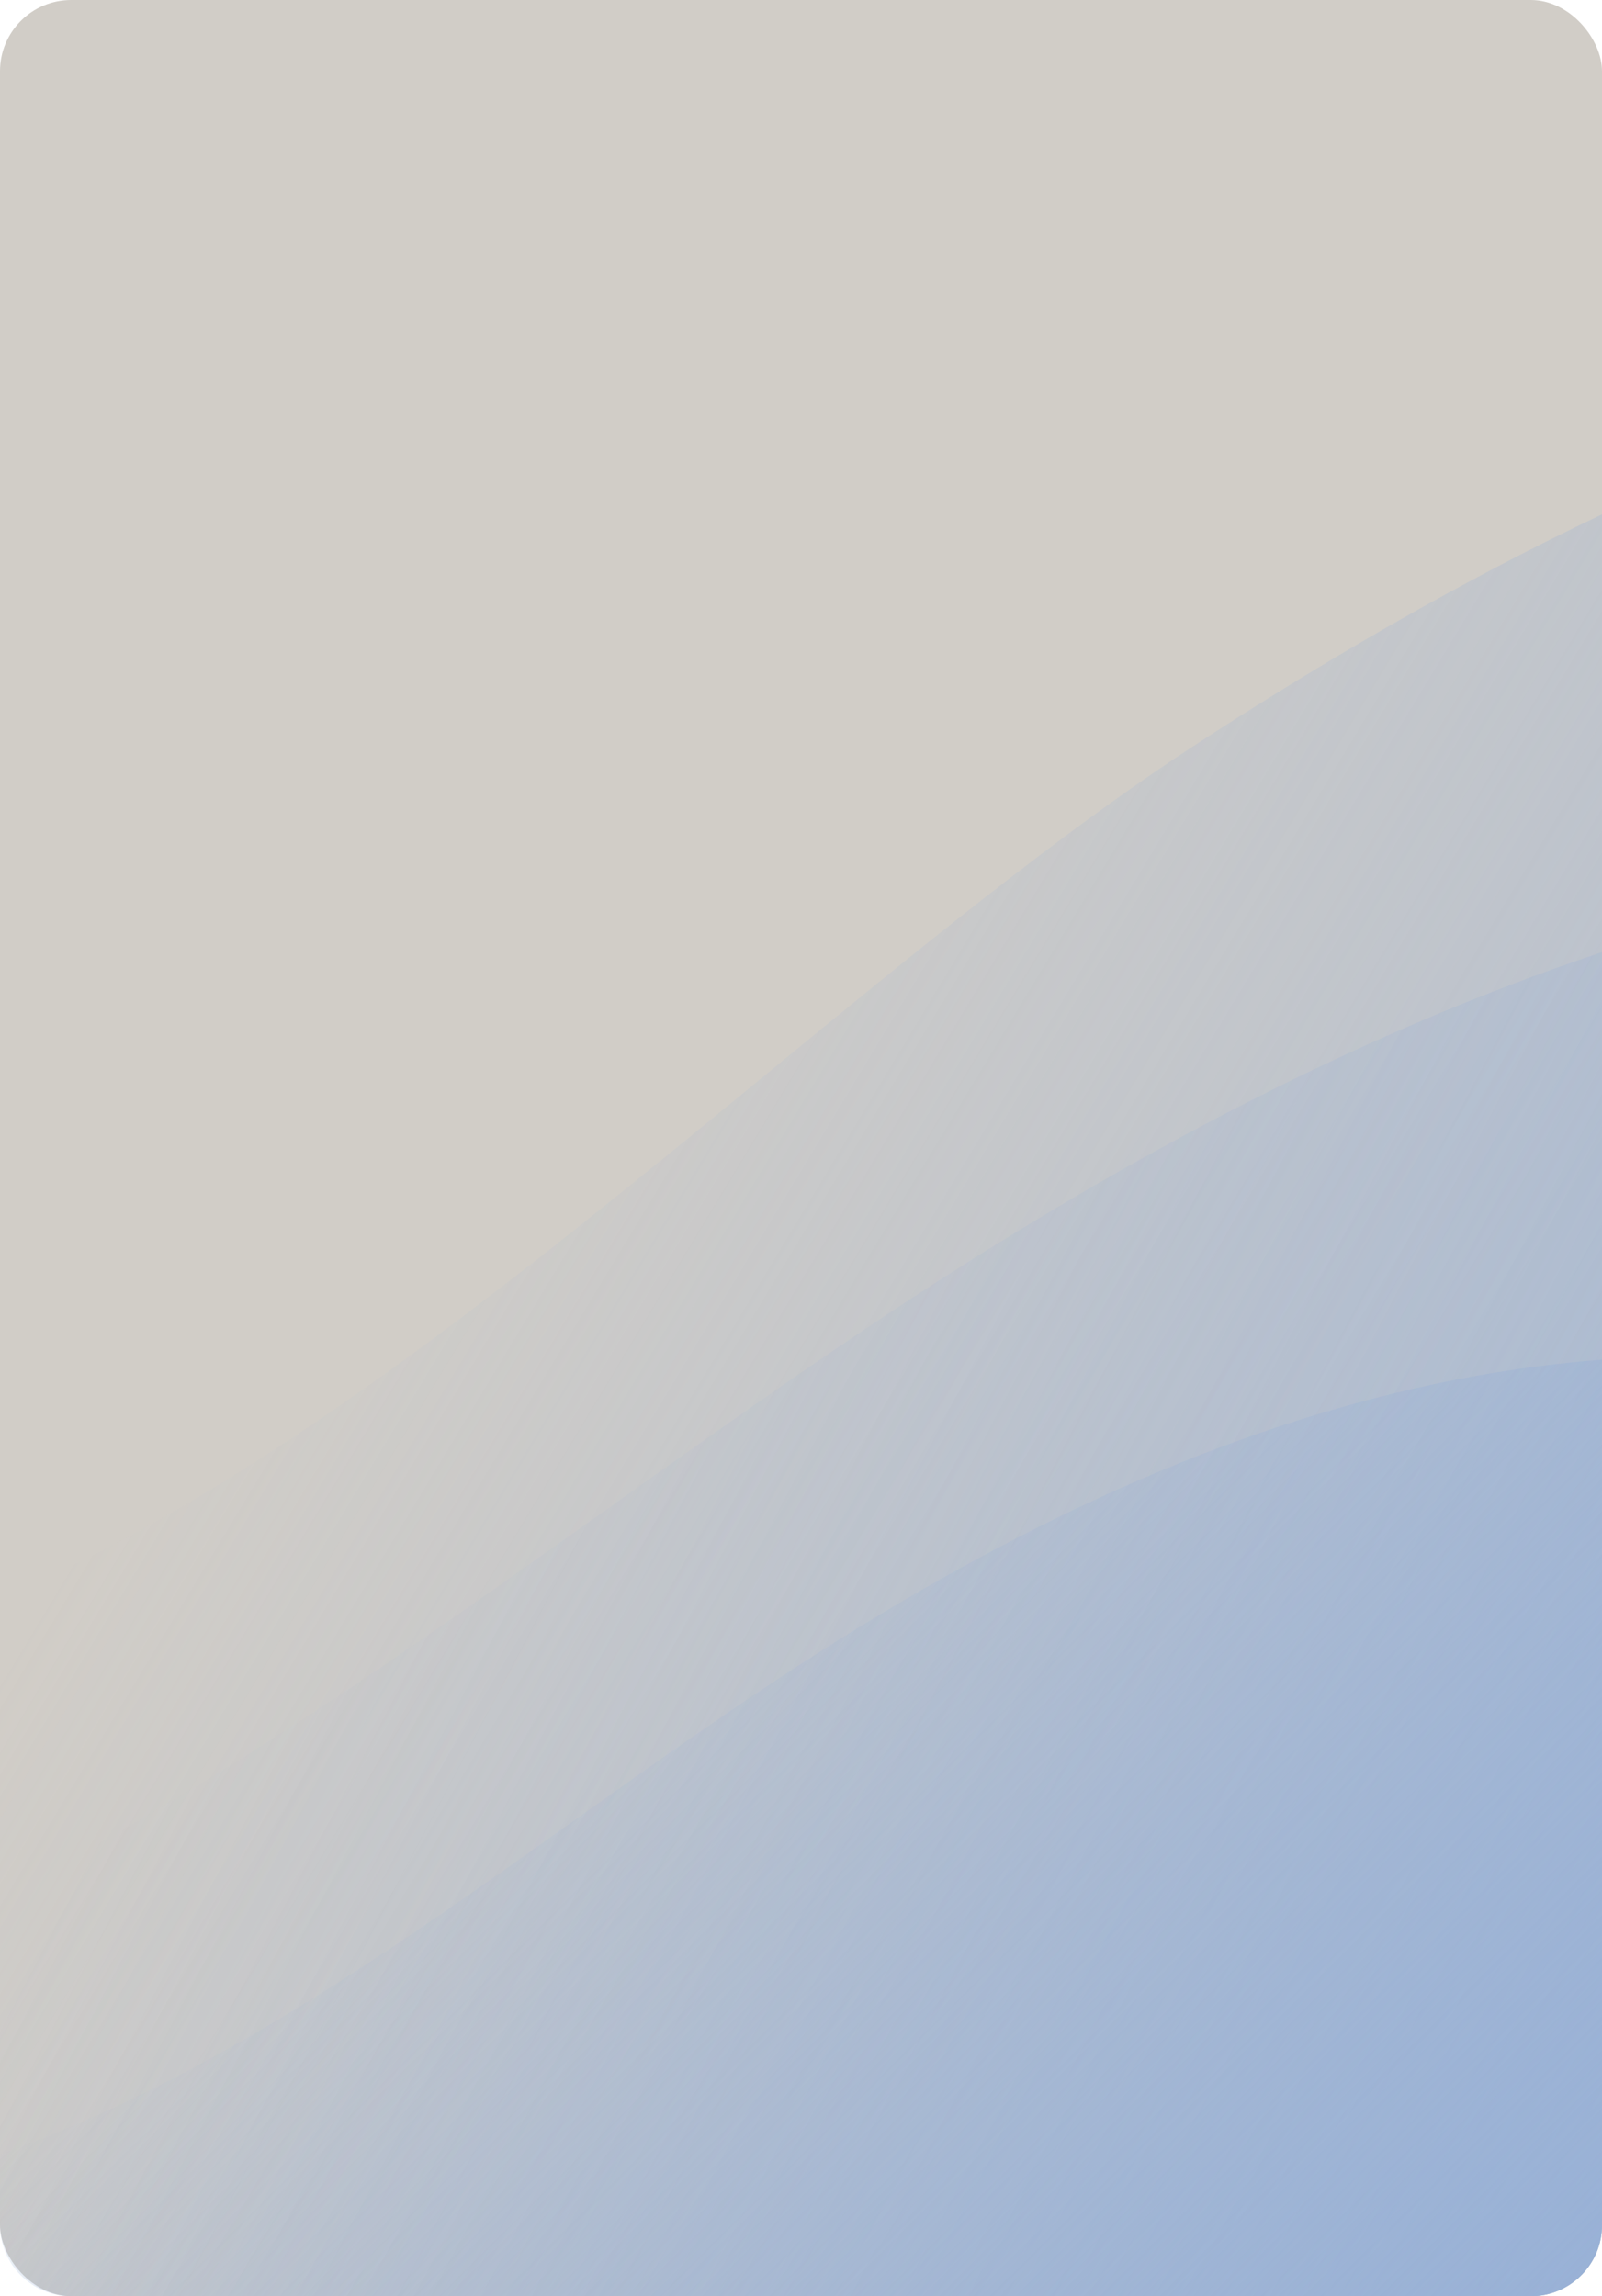
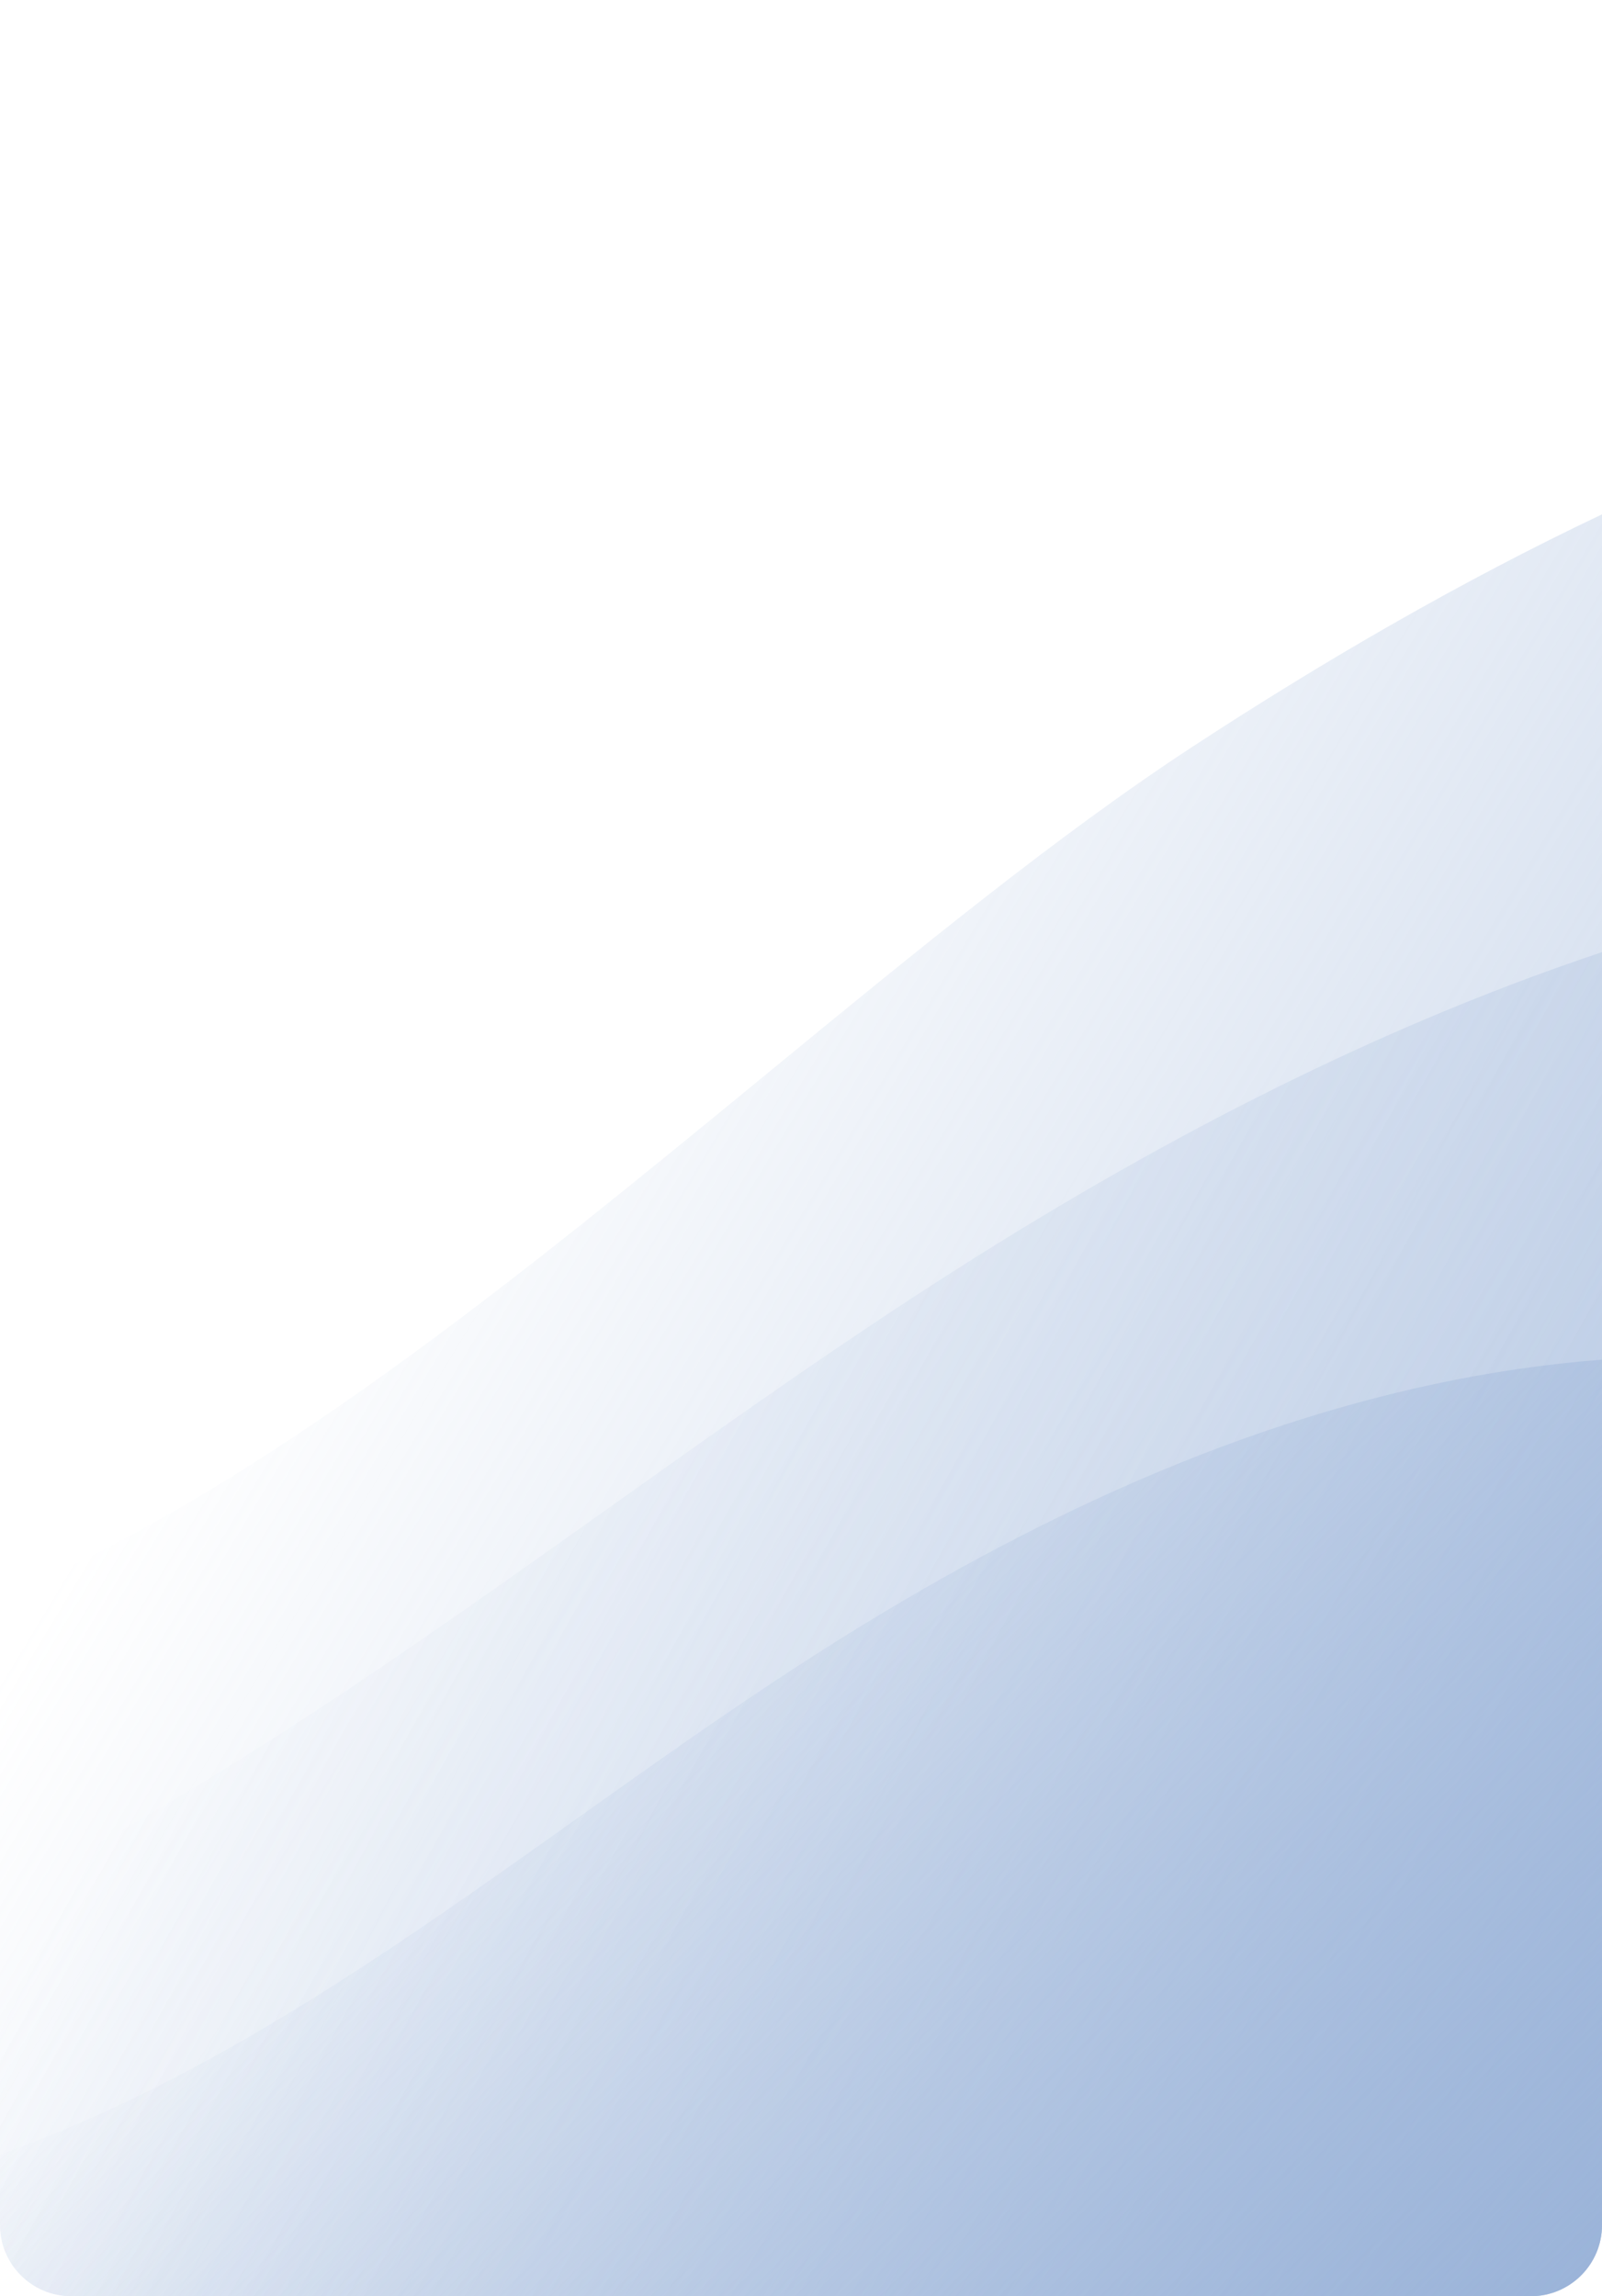
<svg xmlns="http://www.w3.org/2000/svg" width="450" height="645" viewBox="0 0 450 645" fill="none">
-   <rect width="450" height="645" rx="20" fill="#D1CDC7" />
  <path fill-rule="evenodd" clip-rule="evenodd" d="M430 645C441.046 645 450 636.046 450 625L450 144.48C410.347 163.305 372.118 185.475 335.364 209.498C297.209 234.433 256.891 267.543 215.259 301.732C145.848 358.733 72.785 418.734 0 448.852L1.53993e-05 625C1.6365e-05 636.046 8.954 645 20 645L430 645Z" fill="url(#paint0_linear_504_274)" />
  <path fill-rule="evenodd" clip-rule="evenodd" d="M430 645C441.046 645 450 636.046 450 625L450 267.458C381.594 290.307 316.975 324.882 256.364 364.498C227.753 383.195 199.699 403.155 171.636 423.12C115.93 462.753 60.19 502.409 0 532.266L8.30497e-06 625C9.27062e-06 636.046 8.954 645 20 645L430 645Z" fill="url(#paint1_linear_504_274)" />
  <path fill-rule="evenodd" clip-rule="evenodd" d="M430 645C441.046 645 450 636.046 450 625L450 381.92C434.122 383.151 418.324 385.482 402.809 388.804C337.984 402.684 277.591 432.996 222.014 469.331C201.88 482.49 182.136 496.537 162.385 510.59C110.675 547.381 58.919 584.205 0 605.197L1.73121e-06 625C2.69685e-06 636.046 8.954 645 20 645L430 645Z" fill="url(#paint2_linear_504_274)" />
  <defs>
    <linearGradient id="paint0_linear_504_274" x1="173" y1="184.266" x2="867.526" y2="603.472" gradientUnits="userSpaceOnUse">
      <stop stop-color="#96B0D7" stop-opacity="0" />
      <stop offset="1" stop-color="#96B0D7" />
    </linearGradient>
    <linearGradient id="paint1_linear_504_274" x1="111.5" y1="355" x2="1051.38" y2="851.16" gradientUnits="userSpaceOnUse">
      <stop stop-color="#96B0D7" stop-opacity="0" />
      <stop offset="1" stop-color="#96B0D7" />
    </linearGradient>
    <linearGradient id="paint2_linear_504_274" x1="150.5" y1="449" x2="451.81" y2="752.433" gradientUnits="userSpaceOnUse">
      <stop stop-color="#96B0D7" stop-opacity="0" />
      <stop offset="1" stop-color="#96B0D7" />
    </linearGradient>
  </defs>
</svg>